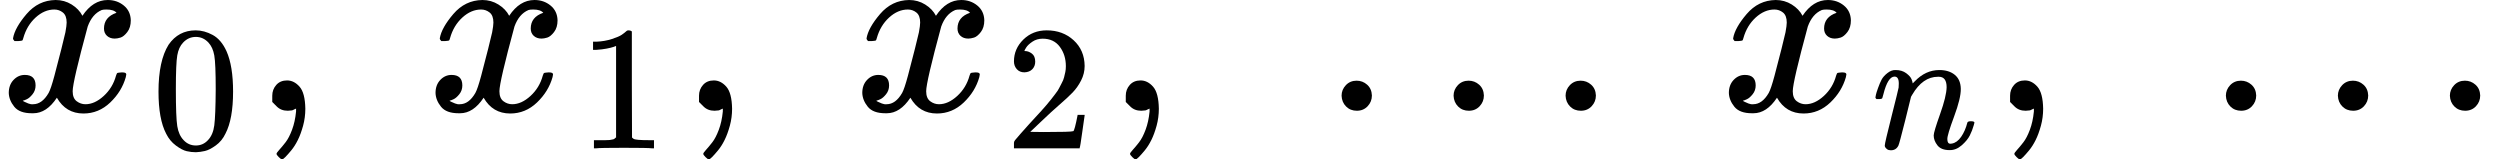
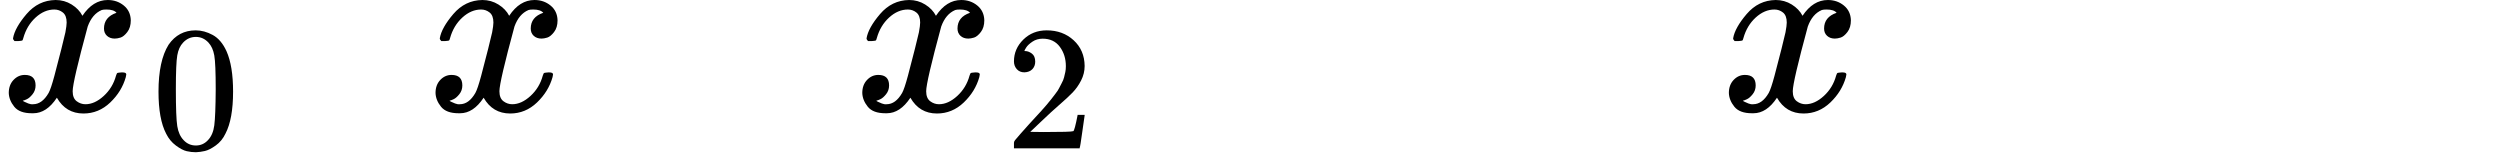
<svg xmlns="http://www.w3.org/2000/svg" xmlns:xlink="http://www.w3.org/1999/xlink" version="1.1" style="vertical-align: -0.439ex;" width="9977.6px" height="636px" viewBox="0 -442 9977.6 636">
  <defs>
    <path id="MJX-7-TEX-I-1D465" d="M52 289Q59 331 106 386T222 442Q257 442 286 424T329 379Q371 442 430 442Q467 442 494 420T522 361Q522 332 508 314T481 292T458 288Q439 288 427 299T415 328Q415 374 465 391Q454 404 425 404Q412 404 406 402Q368 386 350 336Q290 115 290 78Q290 50 306 38T341 26Q378 26 414 59T463 140Q466 150 469 151T485 153H489Q504 153 504 145Q504 144 502 134Q486 77 440 33T333 -11Q263 -11 227 52Q186 -10 133 -10H127Q78 -10 57 16T35 71Q35 103 54 123T99 143Q142 143 142 101Q142 81 130 66T107 46T94 41L91 40Q91 39 97 36T113 29T132 26Q168 26 194 71Q203 87 217 139T245 247T261 313Q266 340 266 352Q266 380 251 392T217 404Q177 404 142 372T93 290Q91 281 88 280T72 278H58Q52 284 52 289Z" />
    <path id="MJX-7-TEX-N-30" d="M96 585Q152 666 249 666Q297 666 345 640T423 548Q460 465 460 320Q460 165 417 83Q397 41 362 16T301 -15T250 -22Q224 -22 198 -16T137 16T82 83Q39 165 39 320Q39 494 96 585ZM321 597Q291 629 250 629Q208 629 178 597Q153 571 145 525T137 333Q137 175 145 125T181 46Q209 16 250 16Q290 16 318 46Q347 76 354 130T362 333Q362 478 354 524T321 597Z" />
-     <path id="MJX-7-TEX-N-2C" d="M78 35T78 60T94 103T137 121Q165 121 187 96T210 8Q210 -27 201 -60T180 -117T154 -158T130 -185T117 -194Q113 -194 104 -185T95 -172Q95 -168 106 -156T131 -126T157 -76T173 -3V9L172 8Q170 7 167 6T161 3T152 1T140 0Q113 0 96 17Z" />
-     <path id="MJX-7-TEX-N-A0" d="" />
-     <path id="MJX-7-TEX-N-31" d="M213 578L200 573Q186 568 160 563T102 556H83V602H102Q149 604 189 617T245 641T273 663Q275 666 285 666Q294 666 302 660V361L303 61Q310 54 315 52T339 48T401 46H427V0H416Q395 3 257 3Q121 3 100 0H88V46H114Q136 46 152 46T177 47T193 50T201 52T207 57T213 61V578Z" />
    <path id="MJX-7-TEX-N-32" d="M109 429Q82 429 66 447T50 491Q50 562 103 614T235 666Q326 666 387 610T449 465Q449 422 429 383T381 315T301 241Q265 210 201 149L142 93L218 92Q375 92 385 97Q392 99 409 186V189H449V186Q448 183 436 95T421 3V0H50V19V31Q50 38 56 46T86 81Q115 113 136 137Q145 147 170 174T204 211T233 244T261 278T284 308T305 340T320 369T333 401T340 431T343 464Q343 527 309 573T212 619Q179 619 154 602T119 569T109 550Q109 549 114 549Q132 549 151 535T170 489Q170 464 154 447T109 429Z" />
-     <path id="MJX-7-TEX-N-2026" d="M78 60Q78 84 95 102T138 120Q162 120 180 104T199 61Q199 36 182 18T139 0T96 17T78 60ZM525 60Q525 84 542 102T585 120Q609 120 627 104T646 61Q646 36 629 18T586 0T543 17T525 60ZM972 60Q972 84 989 102T1032 120Q1056 120 1074 104T1093 61Q1093 36 1076 18T1033 0T990 17T972 60Z" />
-     <path id="MJX-7-TEX-I-1D45B" d="M21 287Q22 293 24 303T36 341T56 388T89 425T135 442Q171 442 195 424T225 390T231 369Q231 367 232 367L243 378Q304 442 382 442Q436 442 469 415T503 336T465 179T427 52Q427 26 444 26Q450 26 453 27Q482 32 505 65T540 145Q542 153 560 153Q580 153 580 145Q580 144 576 130Q568 101 554 73T508 17T439 -10Q392 -10 371 17T350 73Q350 92 386 193T423 345Q423 404 379 404H374Q288 404 229 303L222 291L189 157Q156 26 151 16Q138 -11 108 -11Q95 -11 87 -5T76 7T74 17Q74 30 112 180T152 343Q153 348 153 366Q153 405 129 405Q91 405 66 305Q60 285 60 284Q58 278 41 278H27Q21 284 21 287Z" />
  </defs>
  <g stroke="currentColor" fill="currentColor" stroke-width="0" transform="scale(1,-1)">
    <g>
      <g>
        <g>
          <use xlink:href="#MJX-7-TEX-I-1D465" />
        </g>
        <g transform="translate(605,-150) scale(0.707)">
          <g>
            <use xlink:href="#MJX-7-TEX-N-30" />
          </g>
        </g>
      </g>
      <g transform="translate(1008.6,0)">
        <use xlink:href="#MJX-7-TEX-N-2C" />
      </g>
      <g transform="translate(1453.2,0)">
        <use xlink:href="#MJX-7-TEX-N-A0" />
      </g>
      <g transform="translate(1703.2,0)">
        <g>
          <use xlink:href="#MJX-7-TEX-I-1D465" />
        </g>
        <g transform="translate(605,-150) scale(0.707)">
          <g>
            <use xlink:href="#MJX-7-TEX-N-31" />
          </g>
        </g>
      </g>
      <g transform="translate(2711.8,0)">
        <use xlink:href="#MJX-7-TEX-N-2C" />
      </g>
      <g transform="translate(3156.4,0)">
        <use xlink:href="#MJX-7-TEX-N-A0" />
      </g>
      <g transform="translate(3406.4,0)">
        <g>
          <use xlink:href="#MJX-7-TEX-I-1D465" />
        </g>
        <g transform="translate(605,-150) scale(0.707)">
          <g>
            <use xlink:href="#MJX-7-TEX-N-32" />
          </g>
        </g>
      </g>
      <g transform="translate(4415,0)">
        <use xlink:href="#MJX-7-TEX-N-2C" />
      </g>
      <g transform="translate(4859.7,0)">
        <use xlink:href="#MJX-7-TEX-N-A0" />
      </g>
      <g transform="translate(5276.3,0)">
        <use xlink:href="#MJX-7-TEX-N-2026" />
      </g>
      <g transform="translate(6615,0)">
        <use xlink:href="#MJX-7-TEX-N-A0" />
      </g>
      <g transform="translate(6865,0)">
        <g>
          <use xlink:href="#MJX-7-TEX-I-1D465" />
        </g>
        <g transform="translate(605,-150) scale(0.707)">
          <g>
            <use xlink:href="#MJX-7-TEX-I-1D45B" />
          </g>
        </g>
      </g>
      <g transform="translate(7944.3,0)">
        <use xlink:href="#MJX-7-TEX-N-2C" />
      </g>
      <g transform="translate(8388.9,0)">
        <use xlink:href="#MJX-7-TEX-N-A0" />
      </g>
      <g transform="translate(8805.6,0)">
        <use xlink:href="#MJX-7-TEX-N-2026" />
      </g>
    </g>
  </g>
</svg>